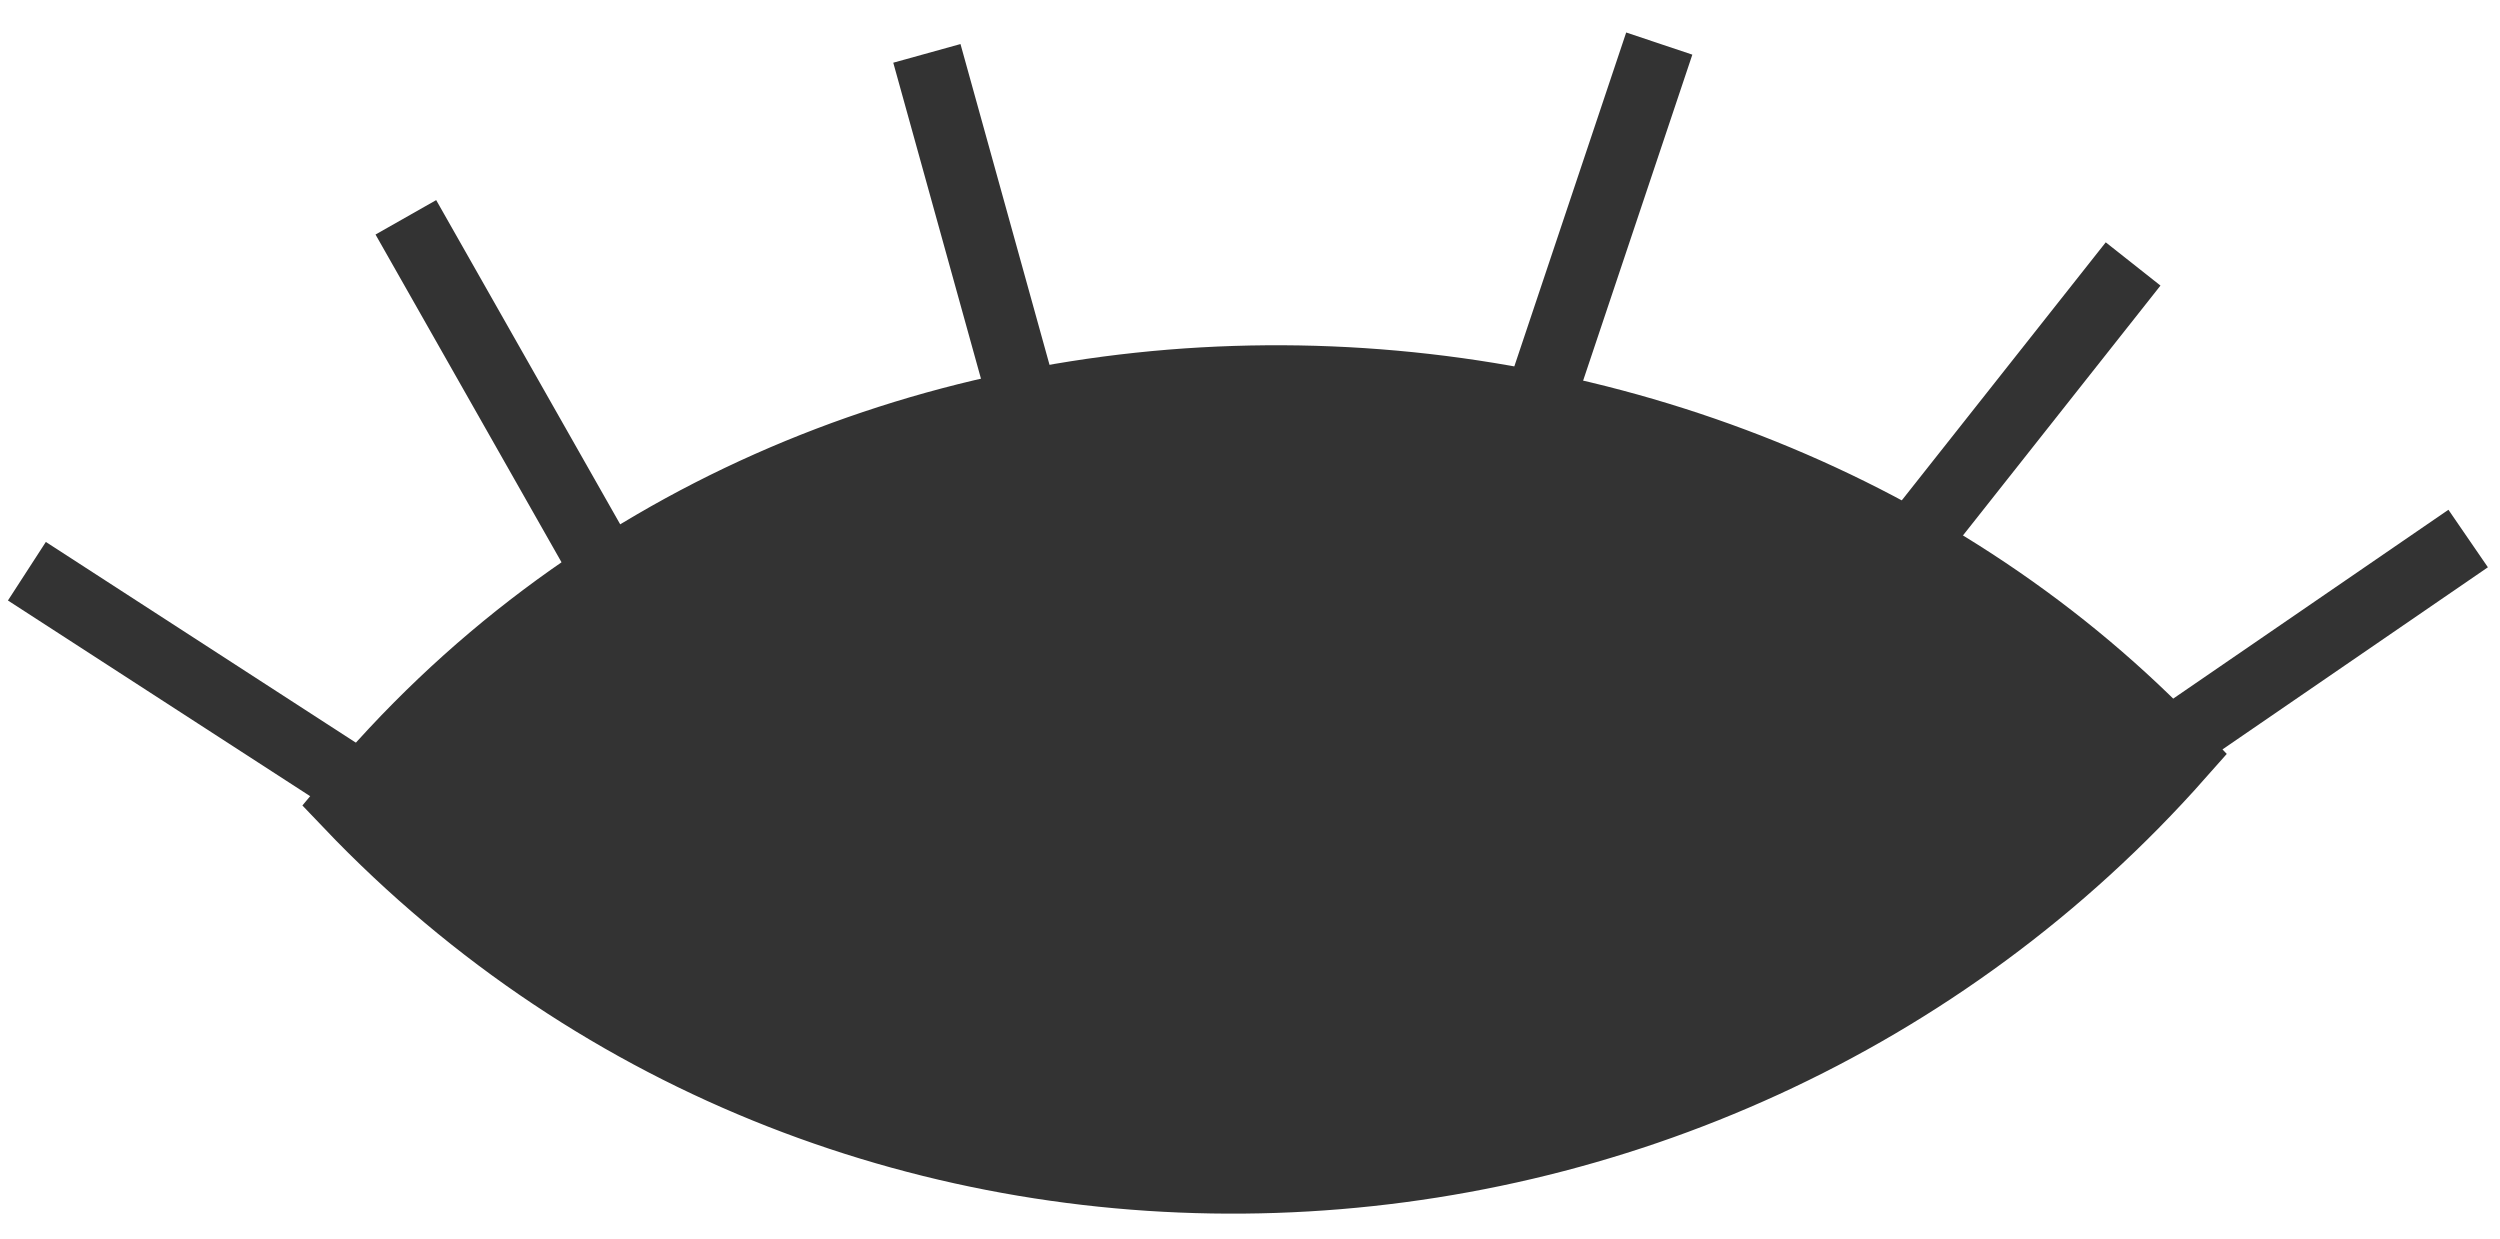
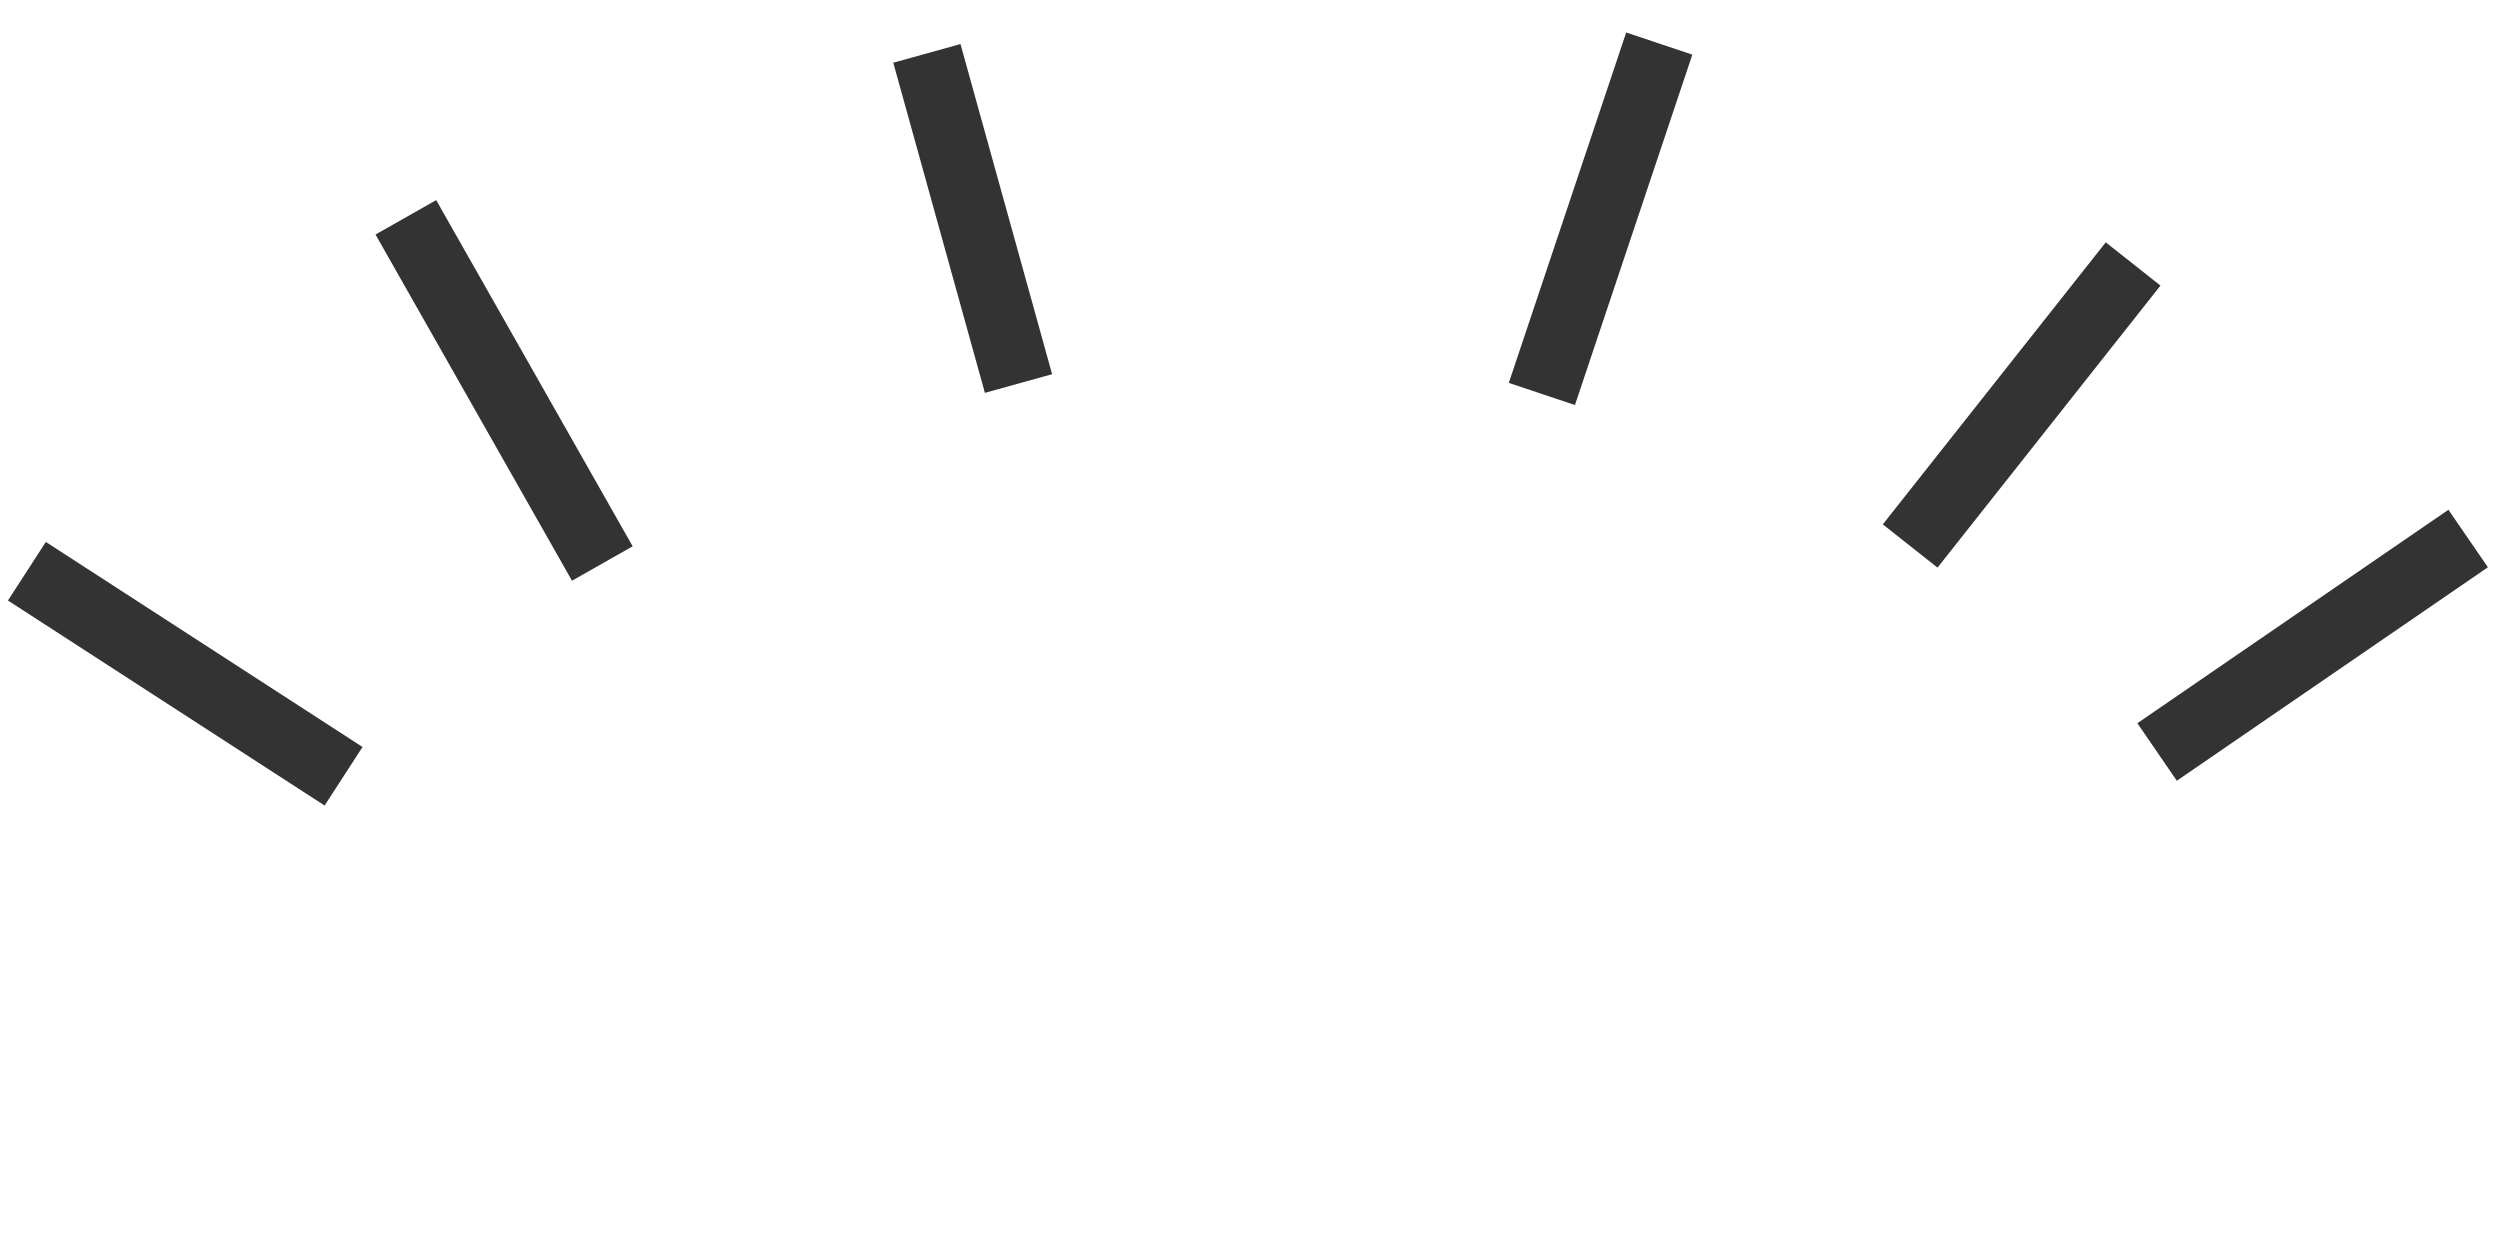
<svg xmlns="http://www.w3.org/2000/svg" width="238" height="118" viewBox="0 0 238 118" fill="none">
-   <path d="M33.229 76.528C78.272 22.172 163.046 24.879 207.489 71.849C162.356 122.885 81.079 126.728 33.229 76.528Z" fill="#333333" stroke="#333333" stroke-width="6.641" />
  <path d="M2.56 54.38L32.708 73.9M38.637 20.689L57.342 53.646M234.969 51.267L205.355 71.588M203.072 25.129L181.847 51.979M157.962 4.148L146.786 37.505M88.239 5.082L96.962 36.512" stroke="#333333" stroke-width="6.641" />
</svg>